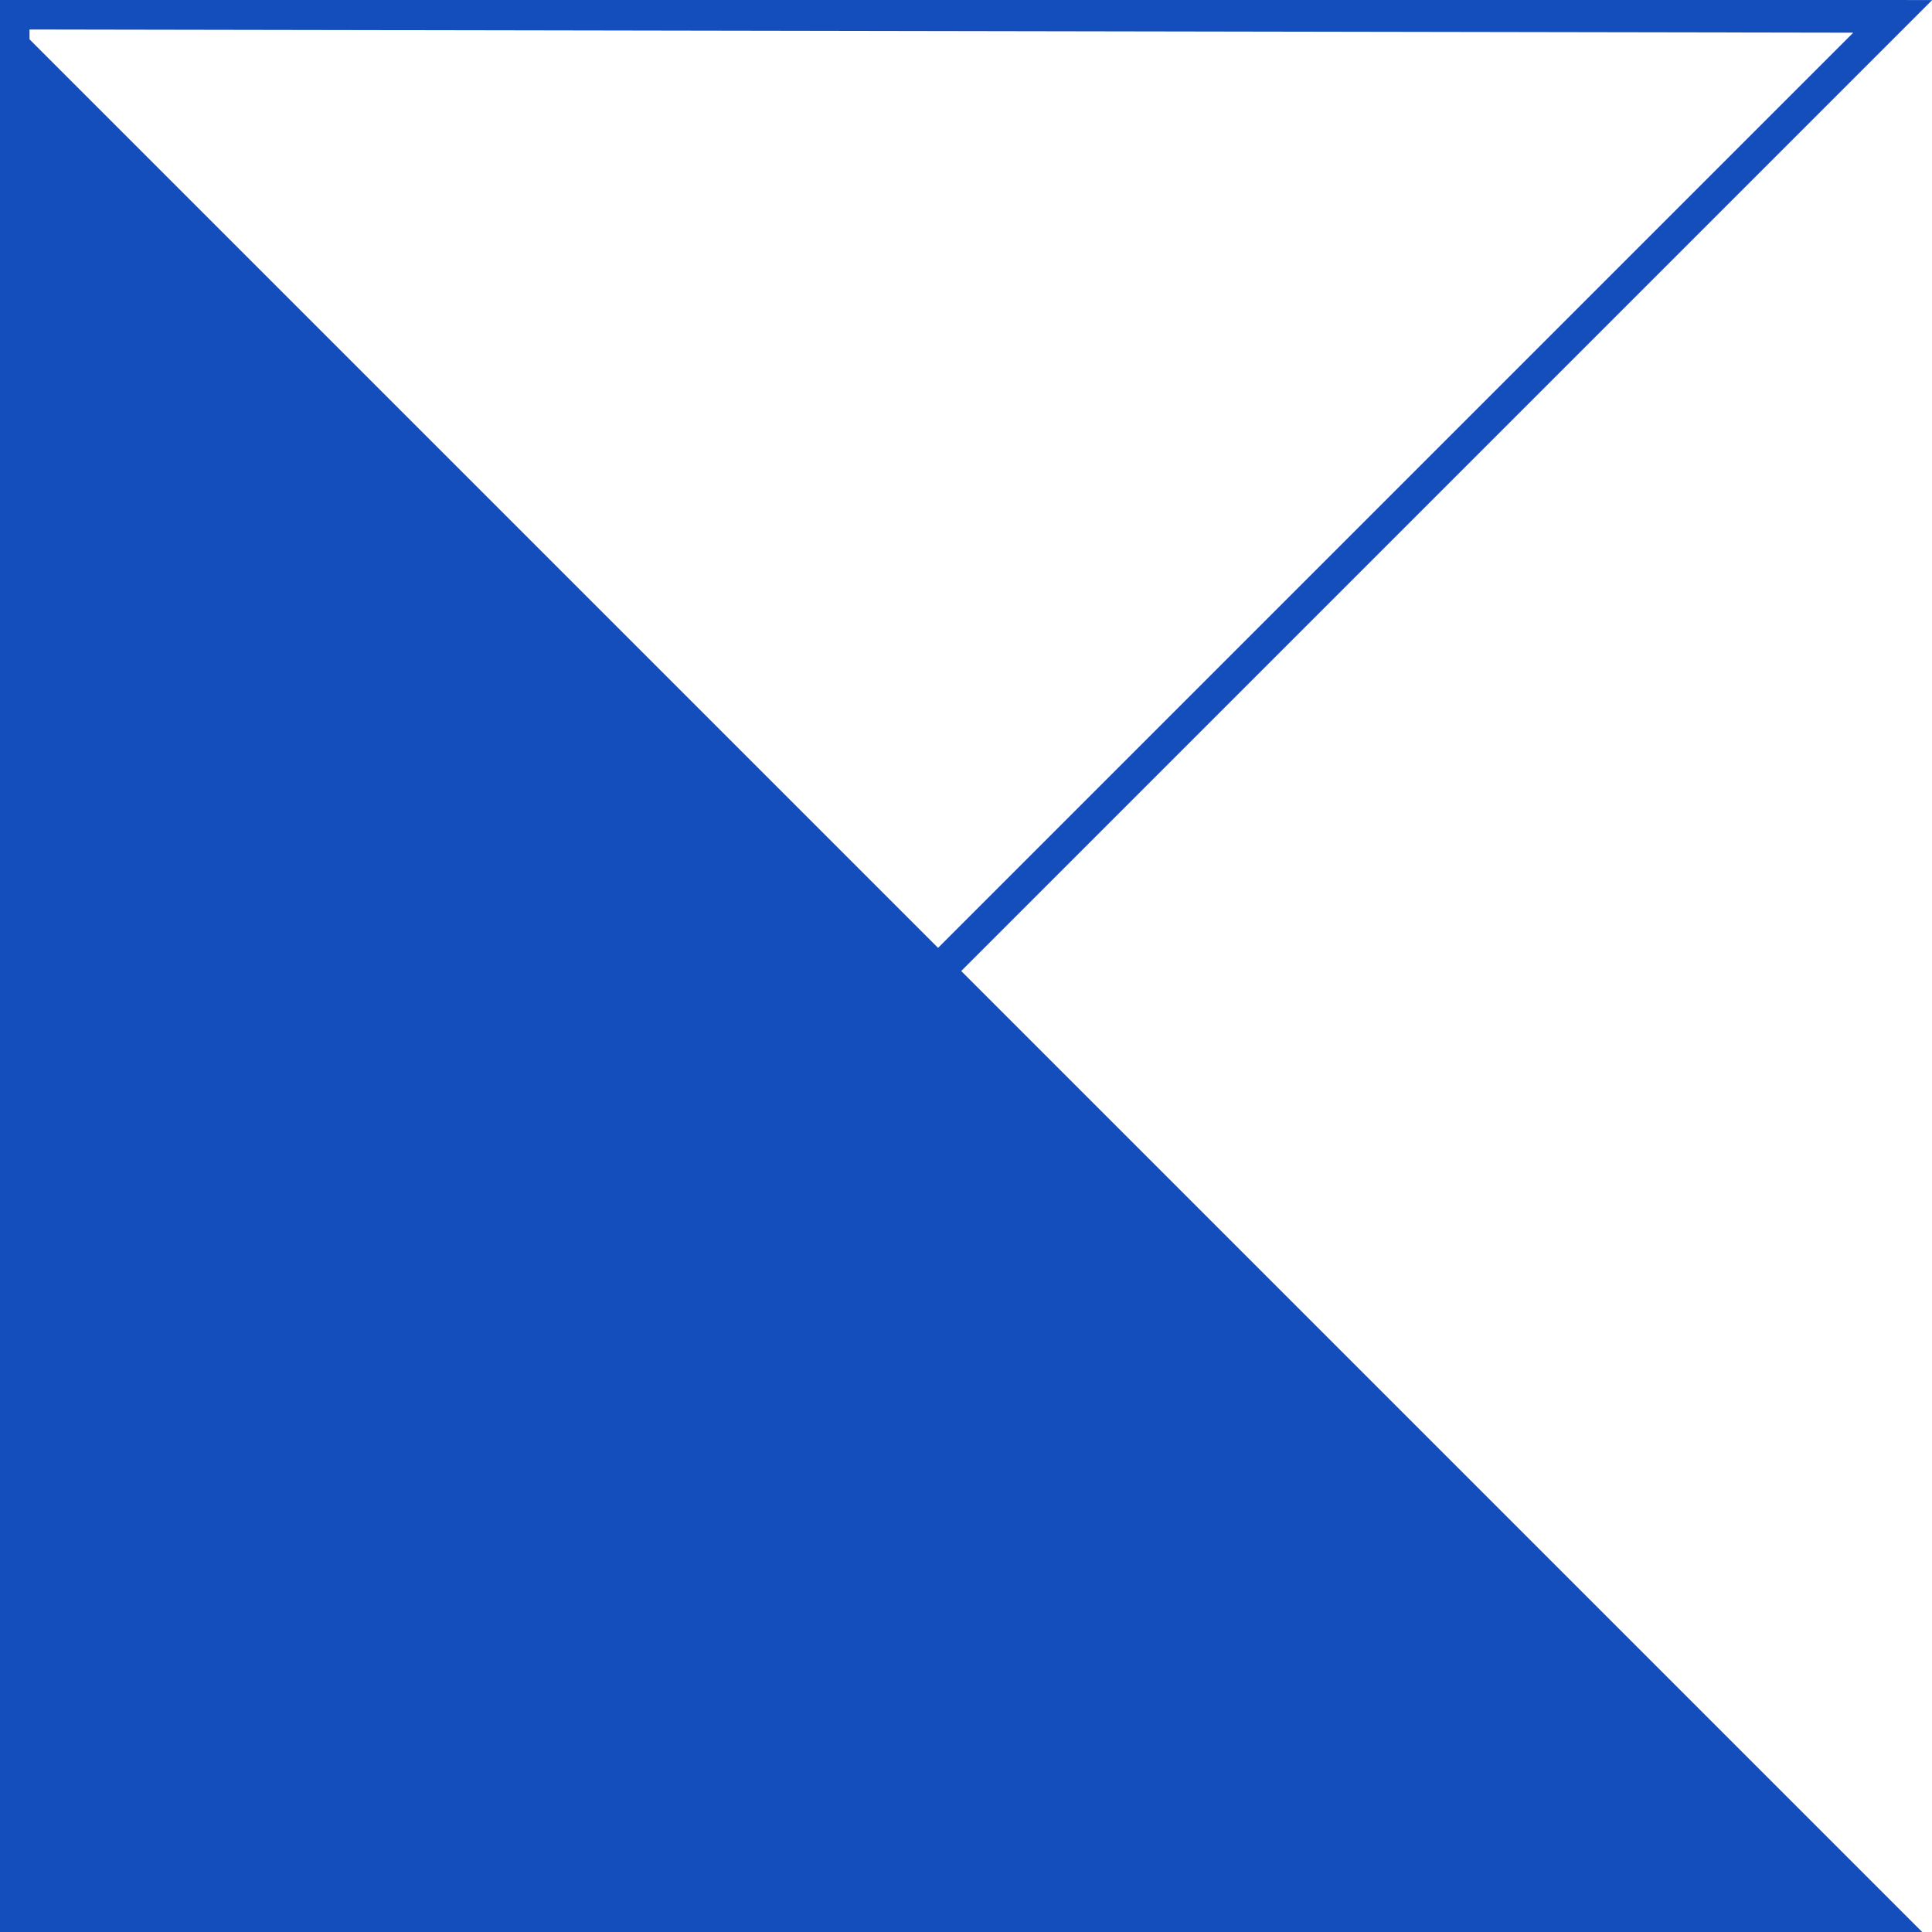
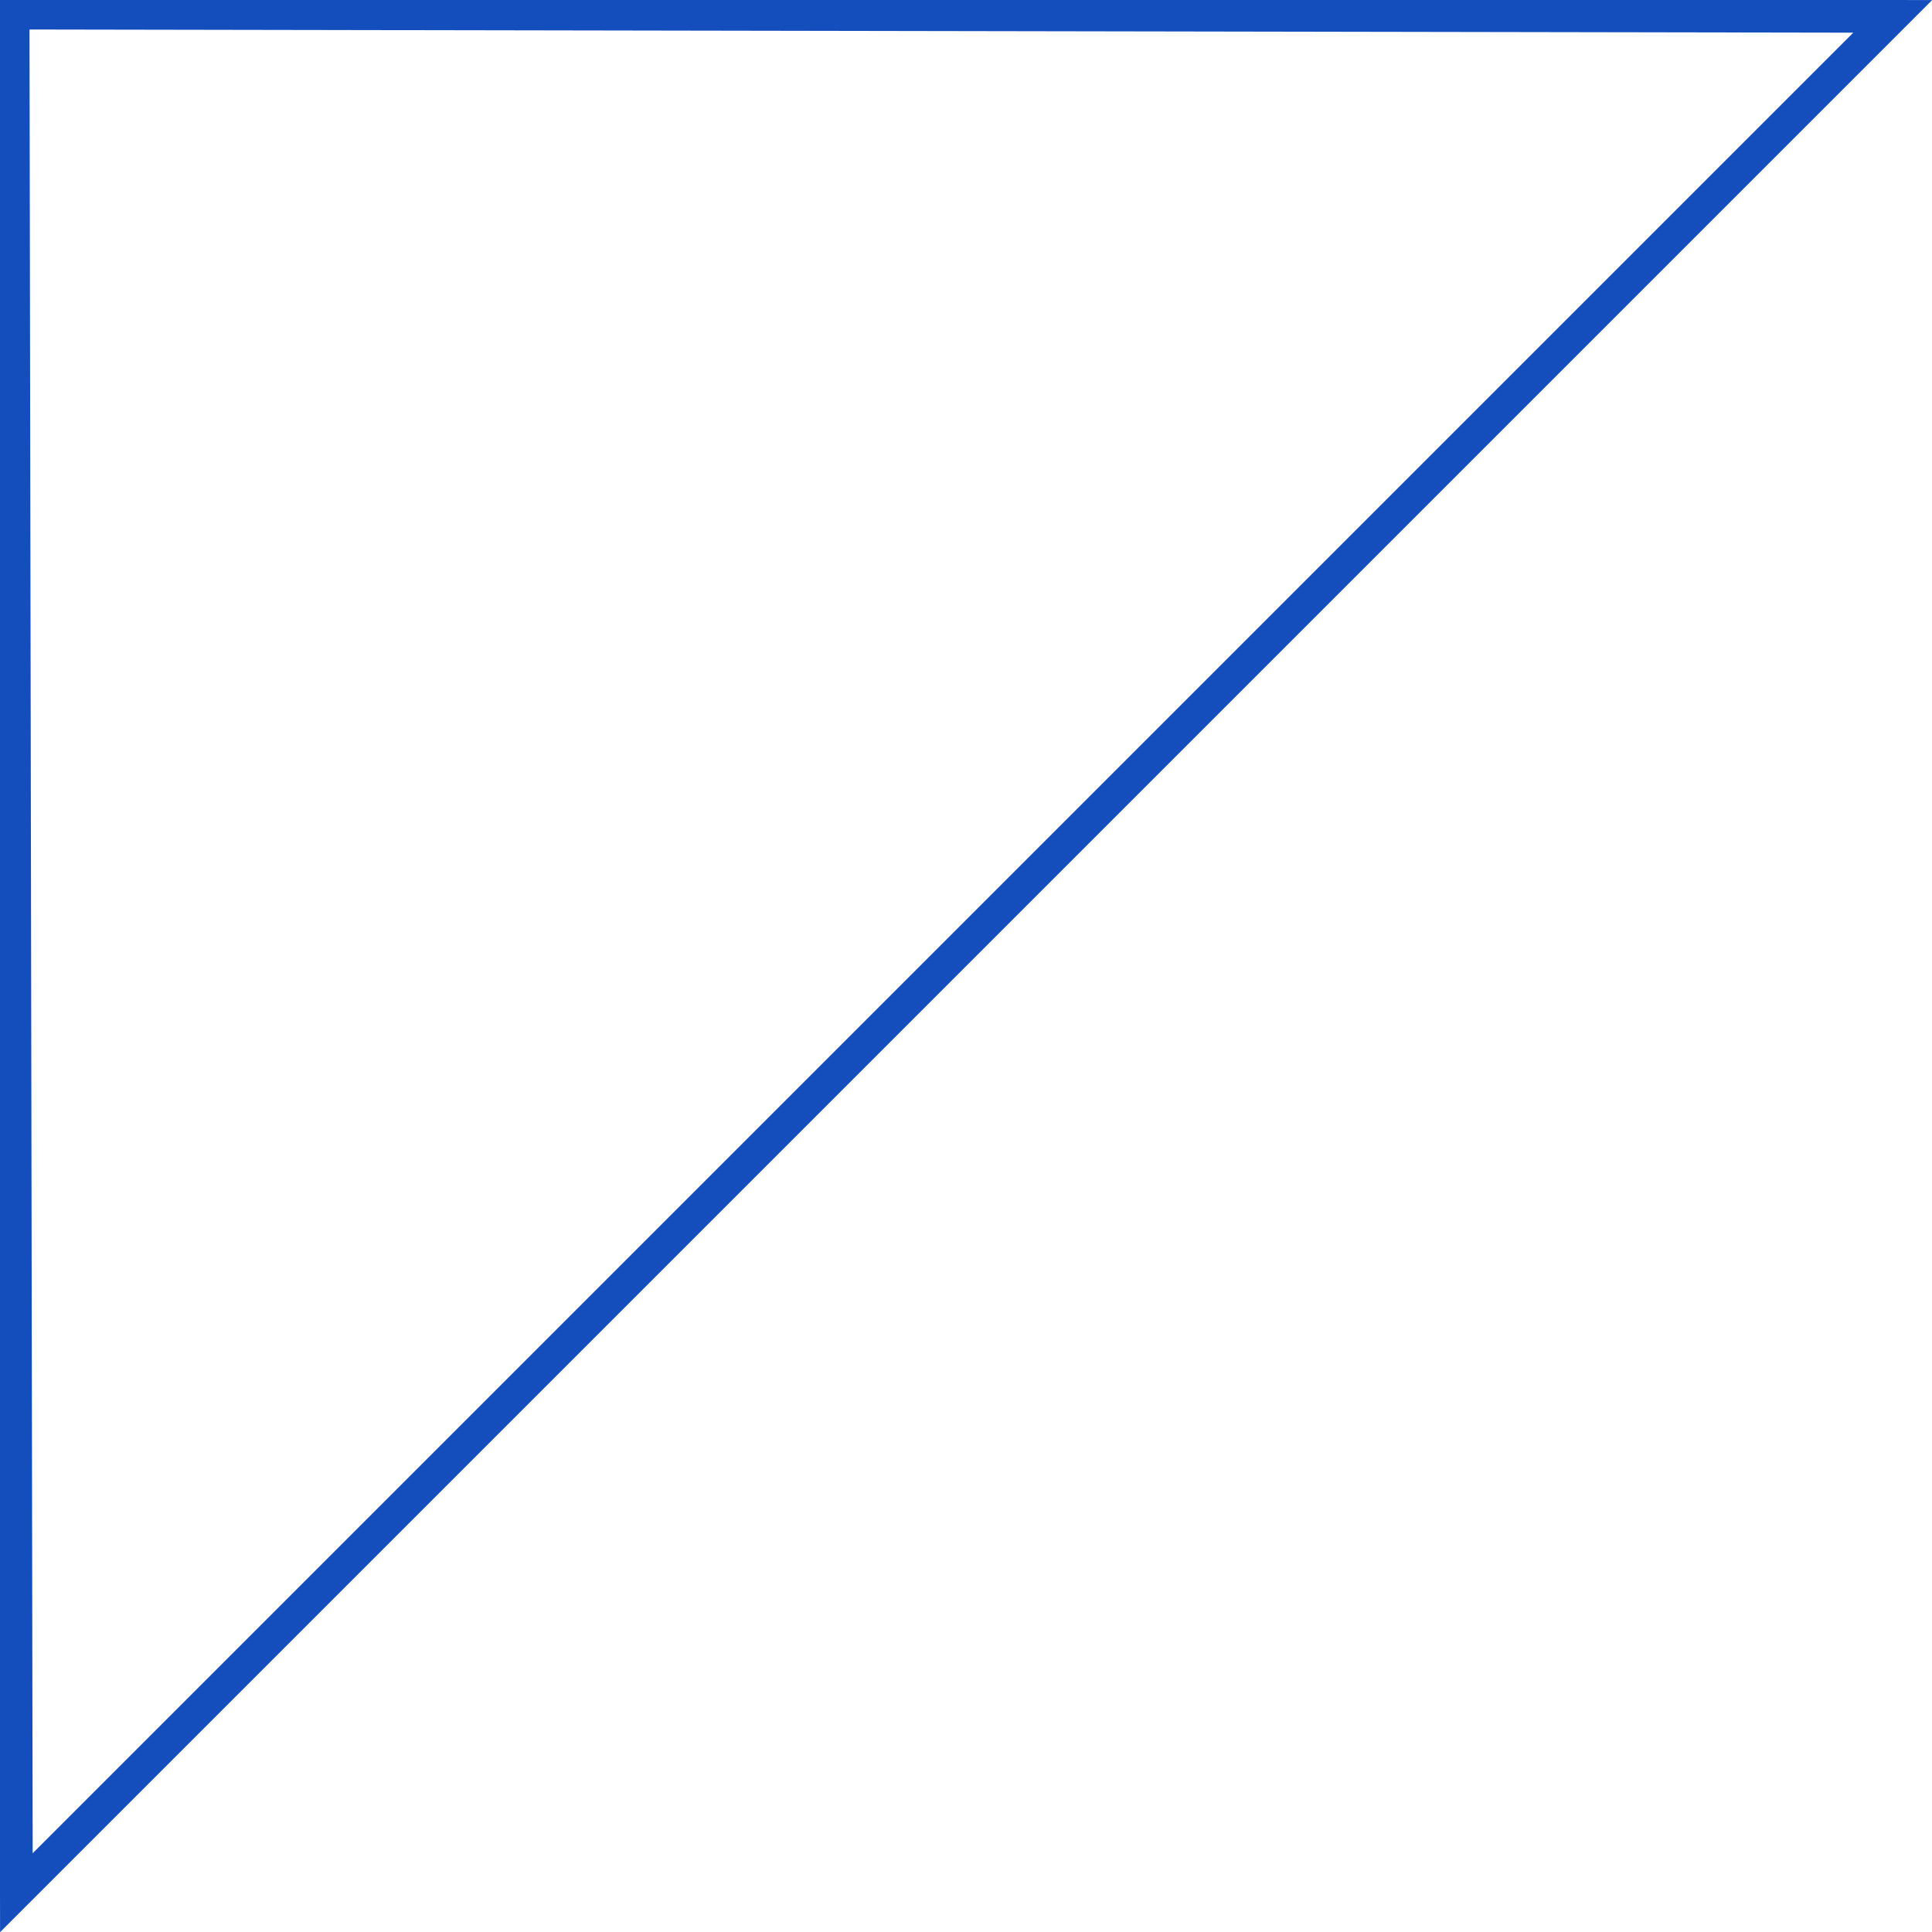
<svg xmlns="http://www.w3.org/2000/svg" id="Layer_1" x="0px" y="0px" viewBox="0 0 59 59" style="enable-background:new 0 0 59 59;" xml:space="preserve">
  <style type="text/css">	.st0{fill:#144EBD;}	.st1{fill:none;stroke:#144EBD;}</style>
-   <polygon class="st0" points="0,0.3 58.7,59 0,59 " />
  <polygon class="st1" points="57.8,0.5 0.5,57.8 0.4,0.4 " />
</svg>